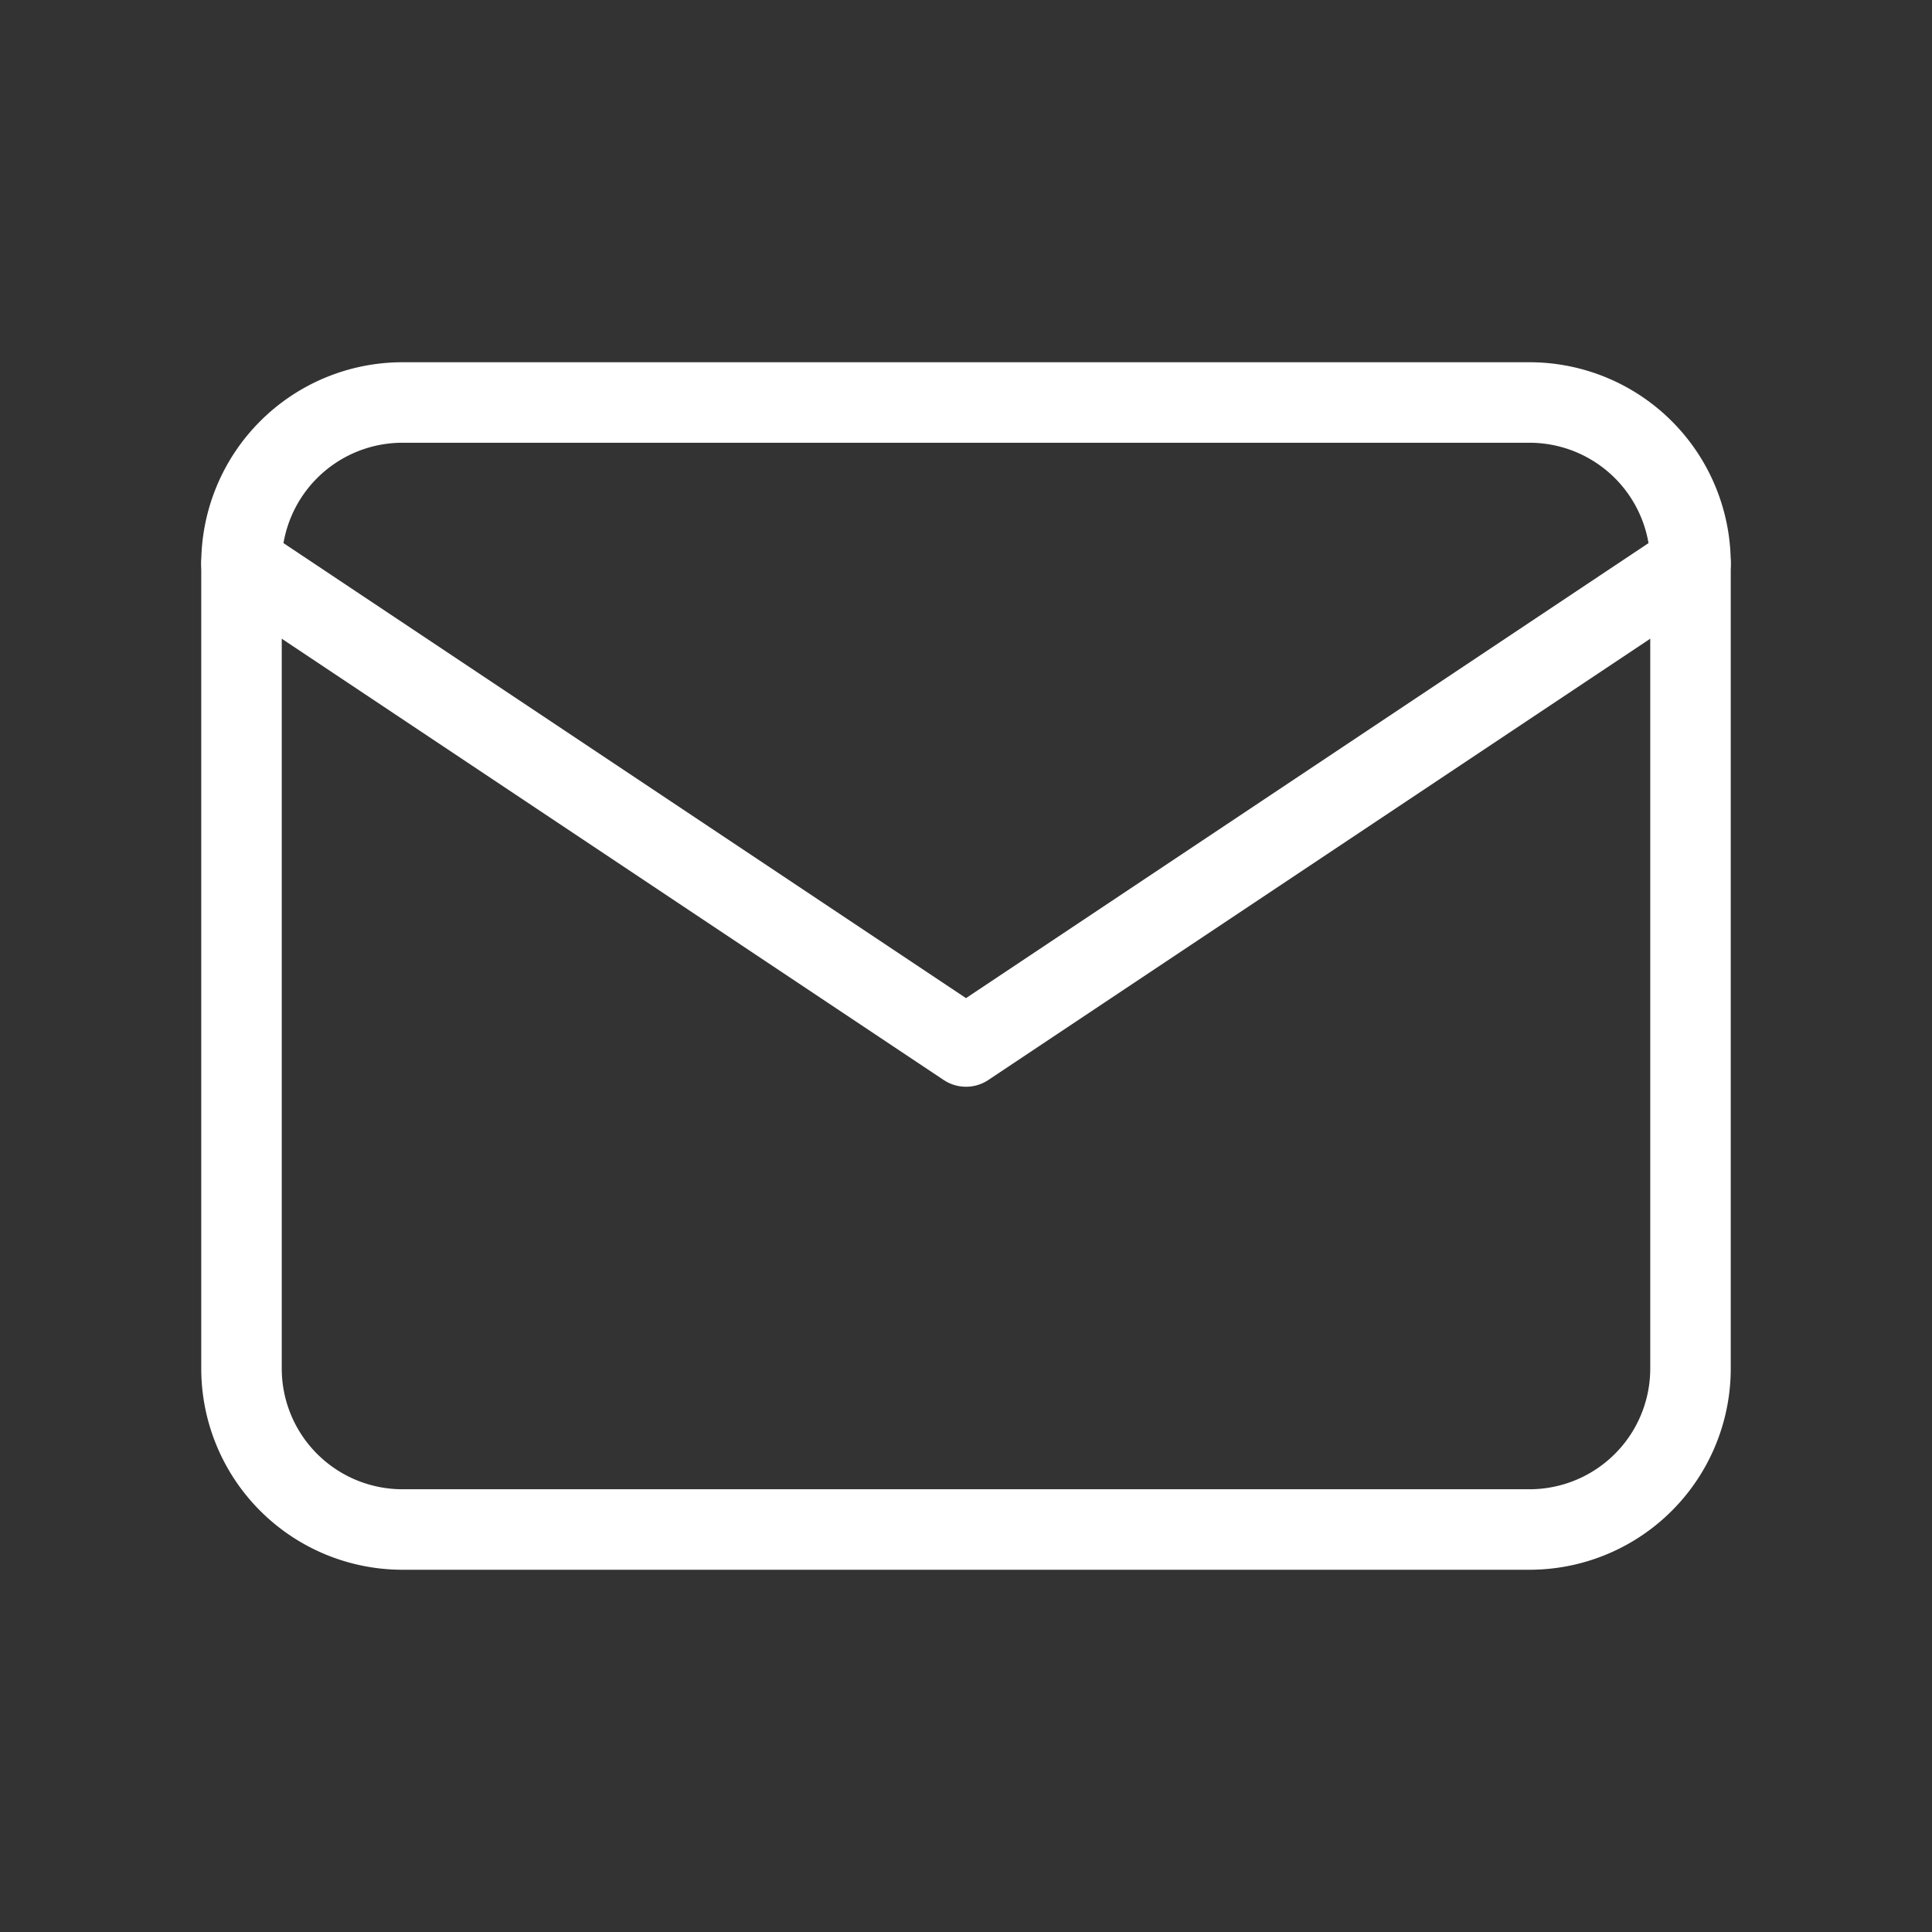
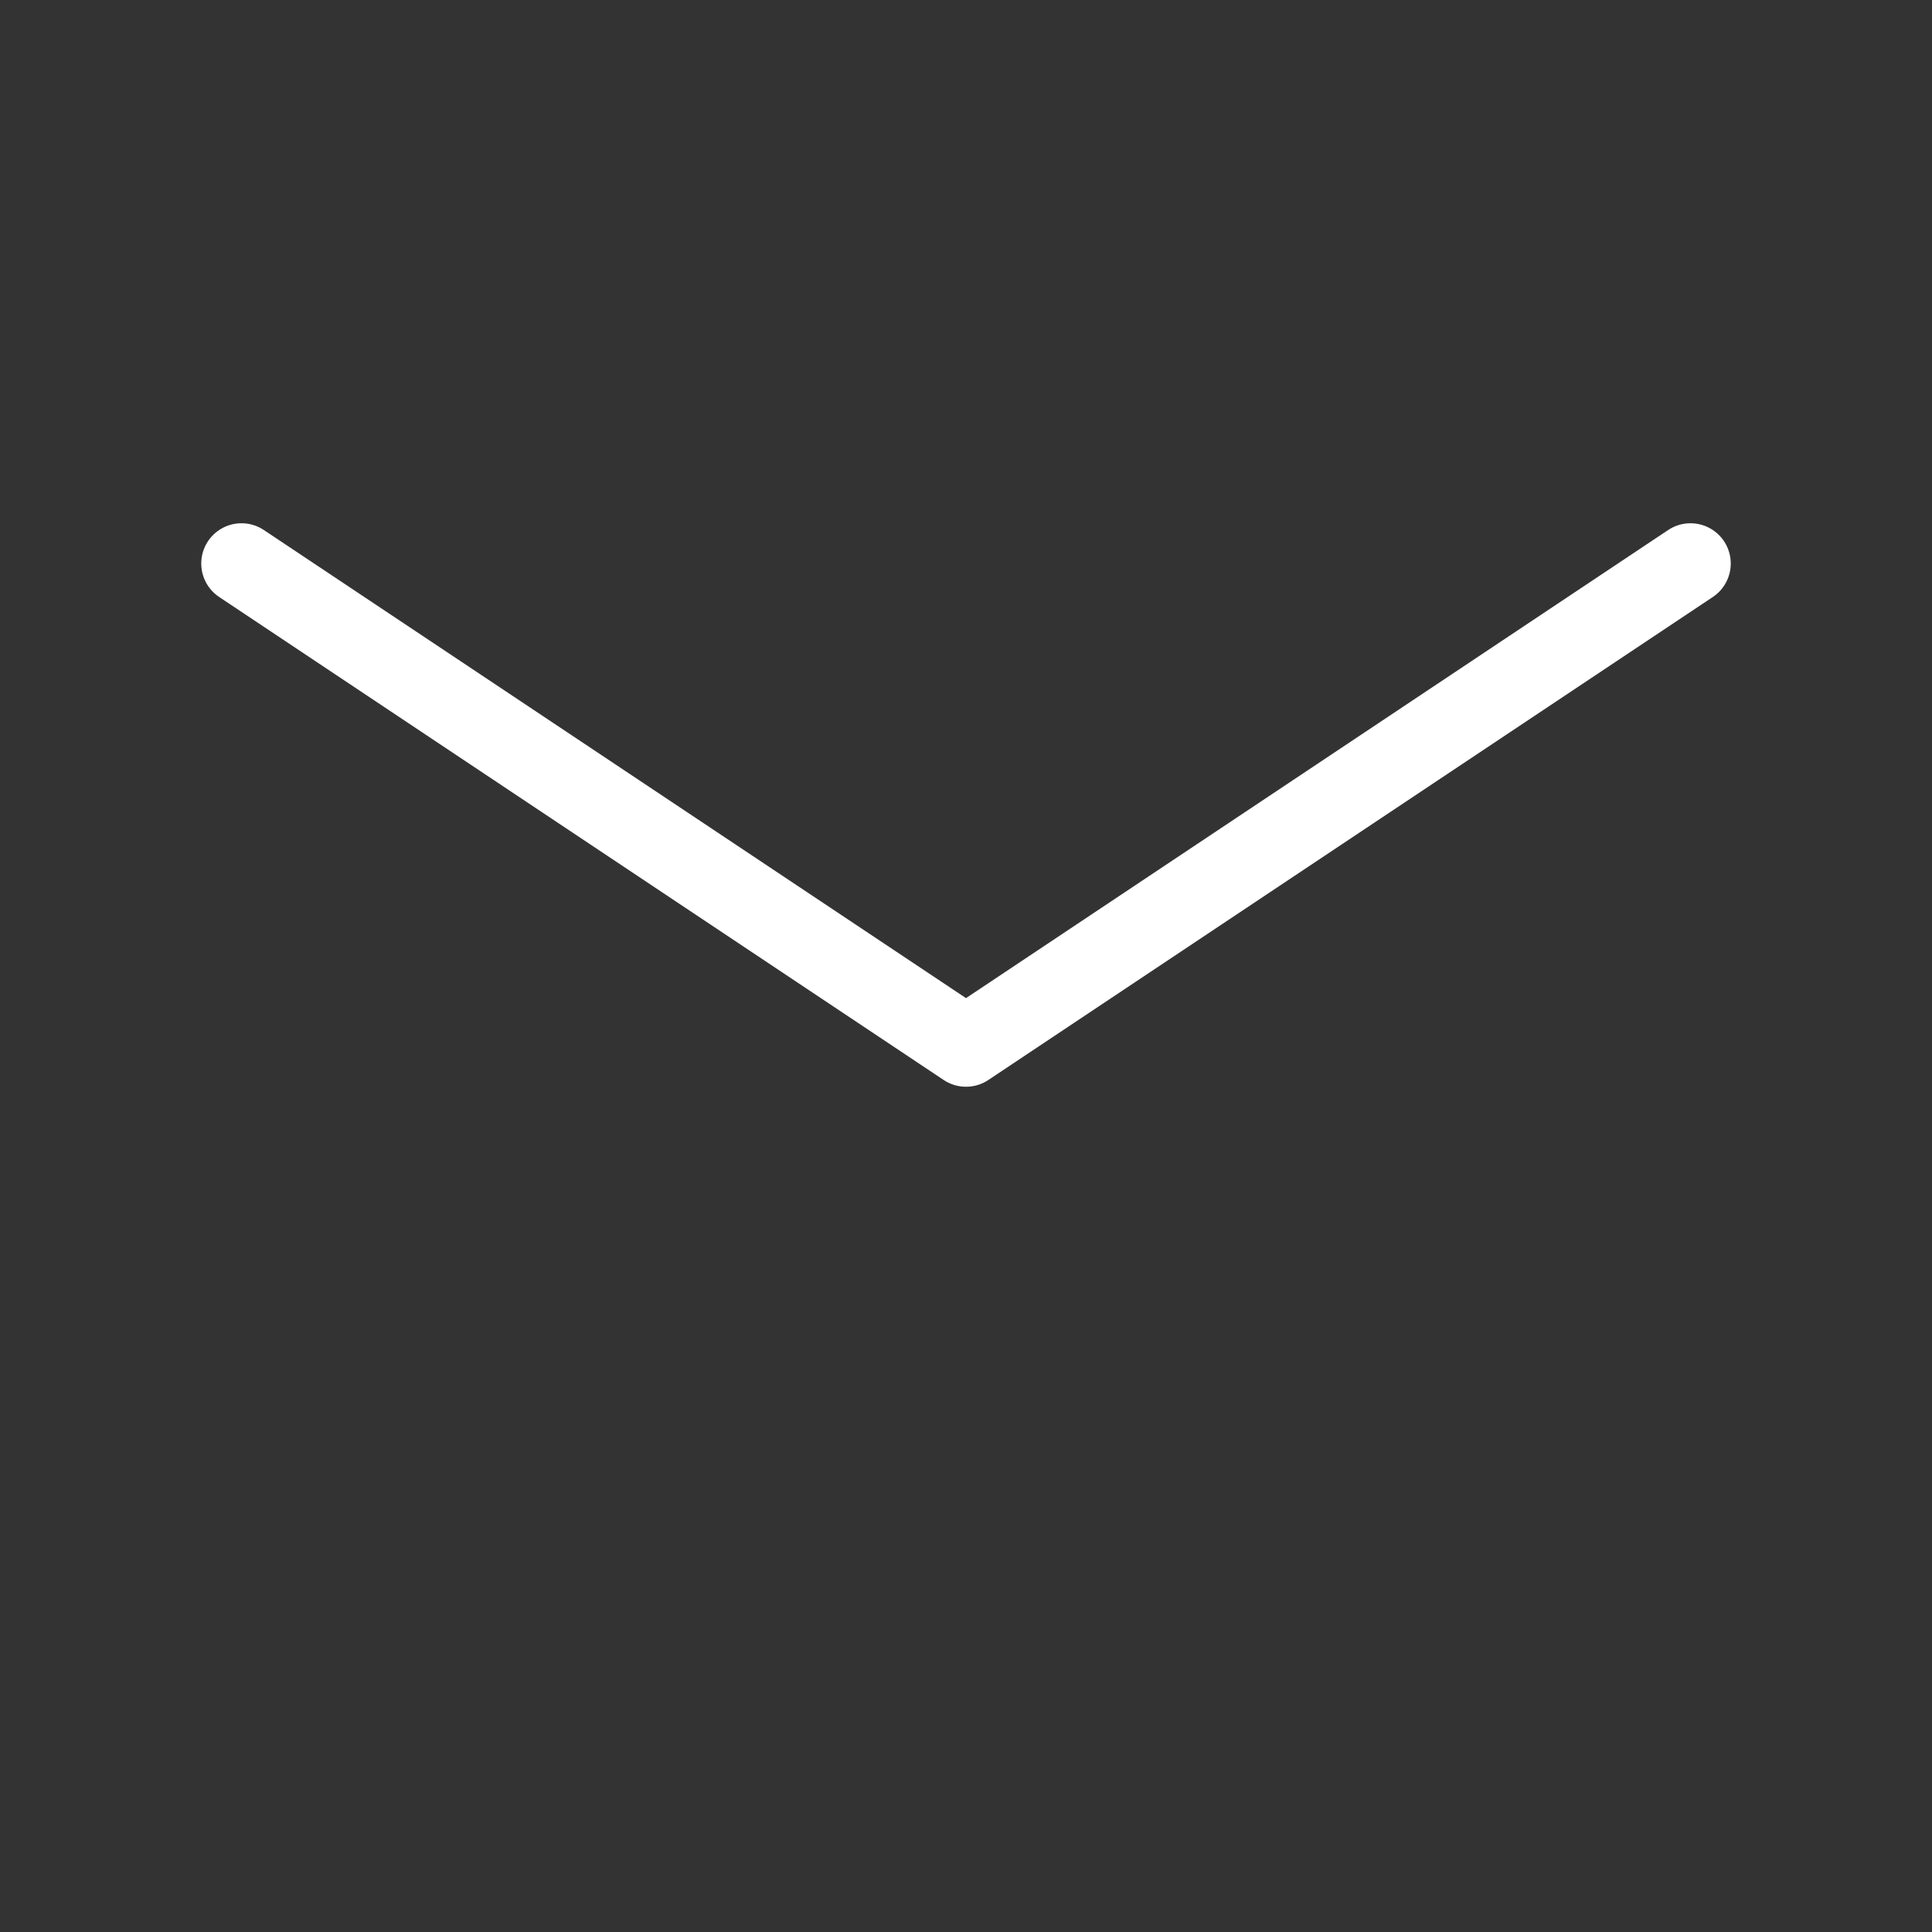
<svg xmlns="http://www.w3.org/2000/svg" id="Group_40312" data-name="Group 40312" width="48" height="48" viewBox="0 0 48 48">
  <rect x="0" y="0" width="48" height="48" fill="#333333" stroke="none" />
-   <path id="Path_3152" data-name="Path 3152" d="M0,0H48V48H0Z" fill="none" />
-   <path id="Path_3153" data-name="Path 3153" d="M3,9A4,4,0,0,1,7,5H35a4,4,0,0,1,4,4V29a4,4,0,0,1-4,4H7a4,4,0,0,1-4-4Z" transform="translate(3 5)" fill="none" stroke="#fff" stroke-linecap="round" stroke-linejoin="round" stroke-width="2" />
  <path id="Path_3154" data-name="Path 3154" d="M3,7,21,19,39,7" transform="translate(3 7)" fill="none" stroke="#fff" stroke-linecap="round" stroke-linejoin="round" stroke-width="2" />
</svg>